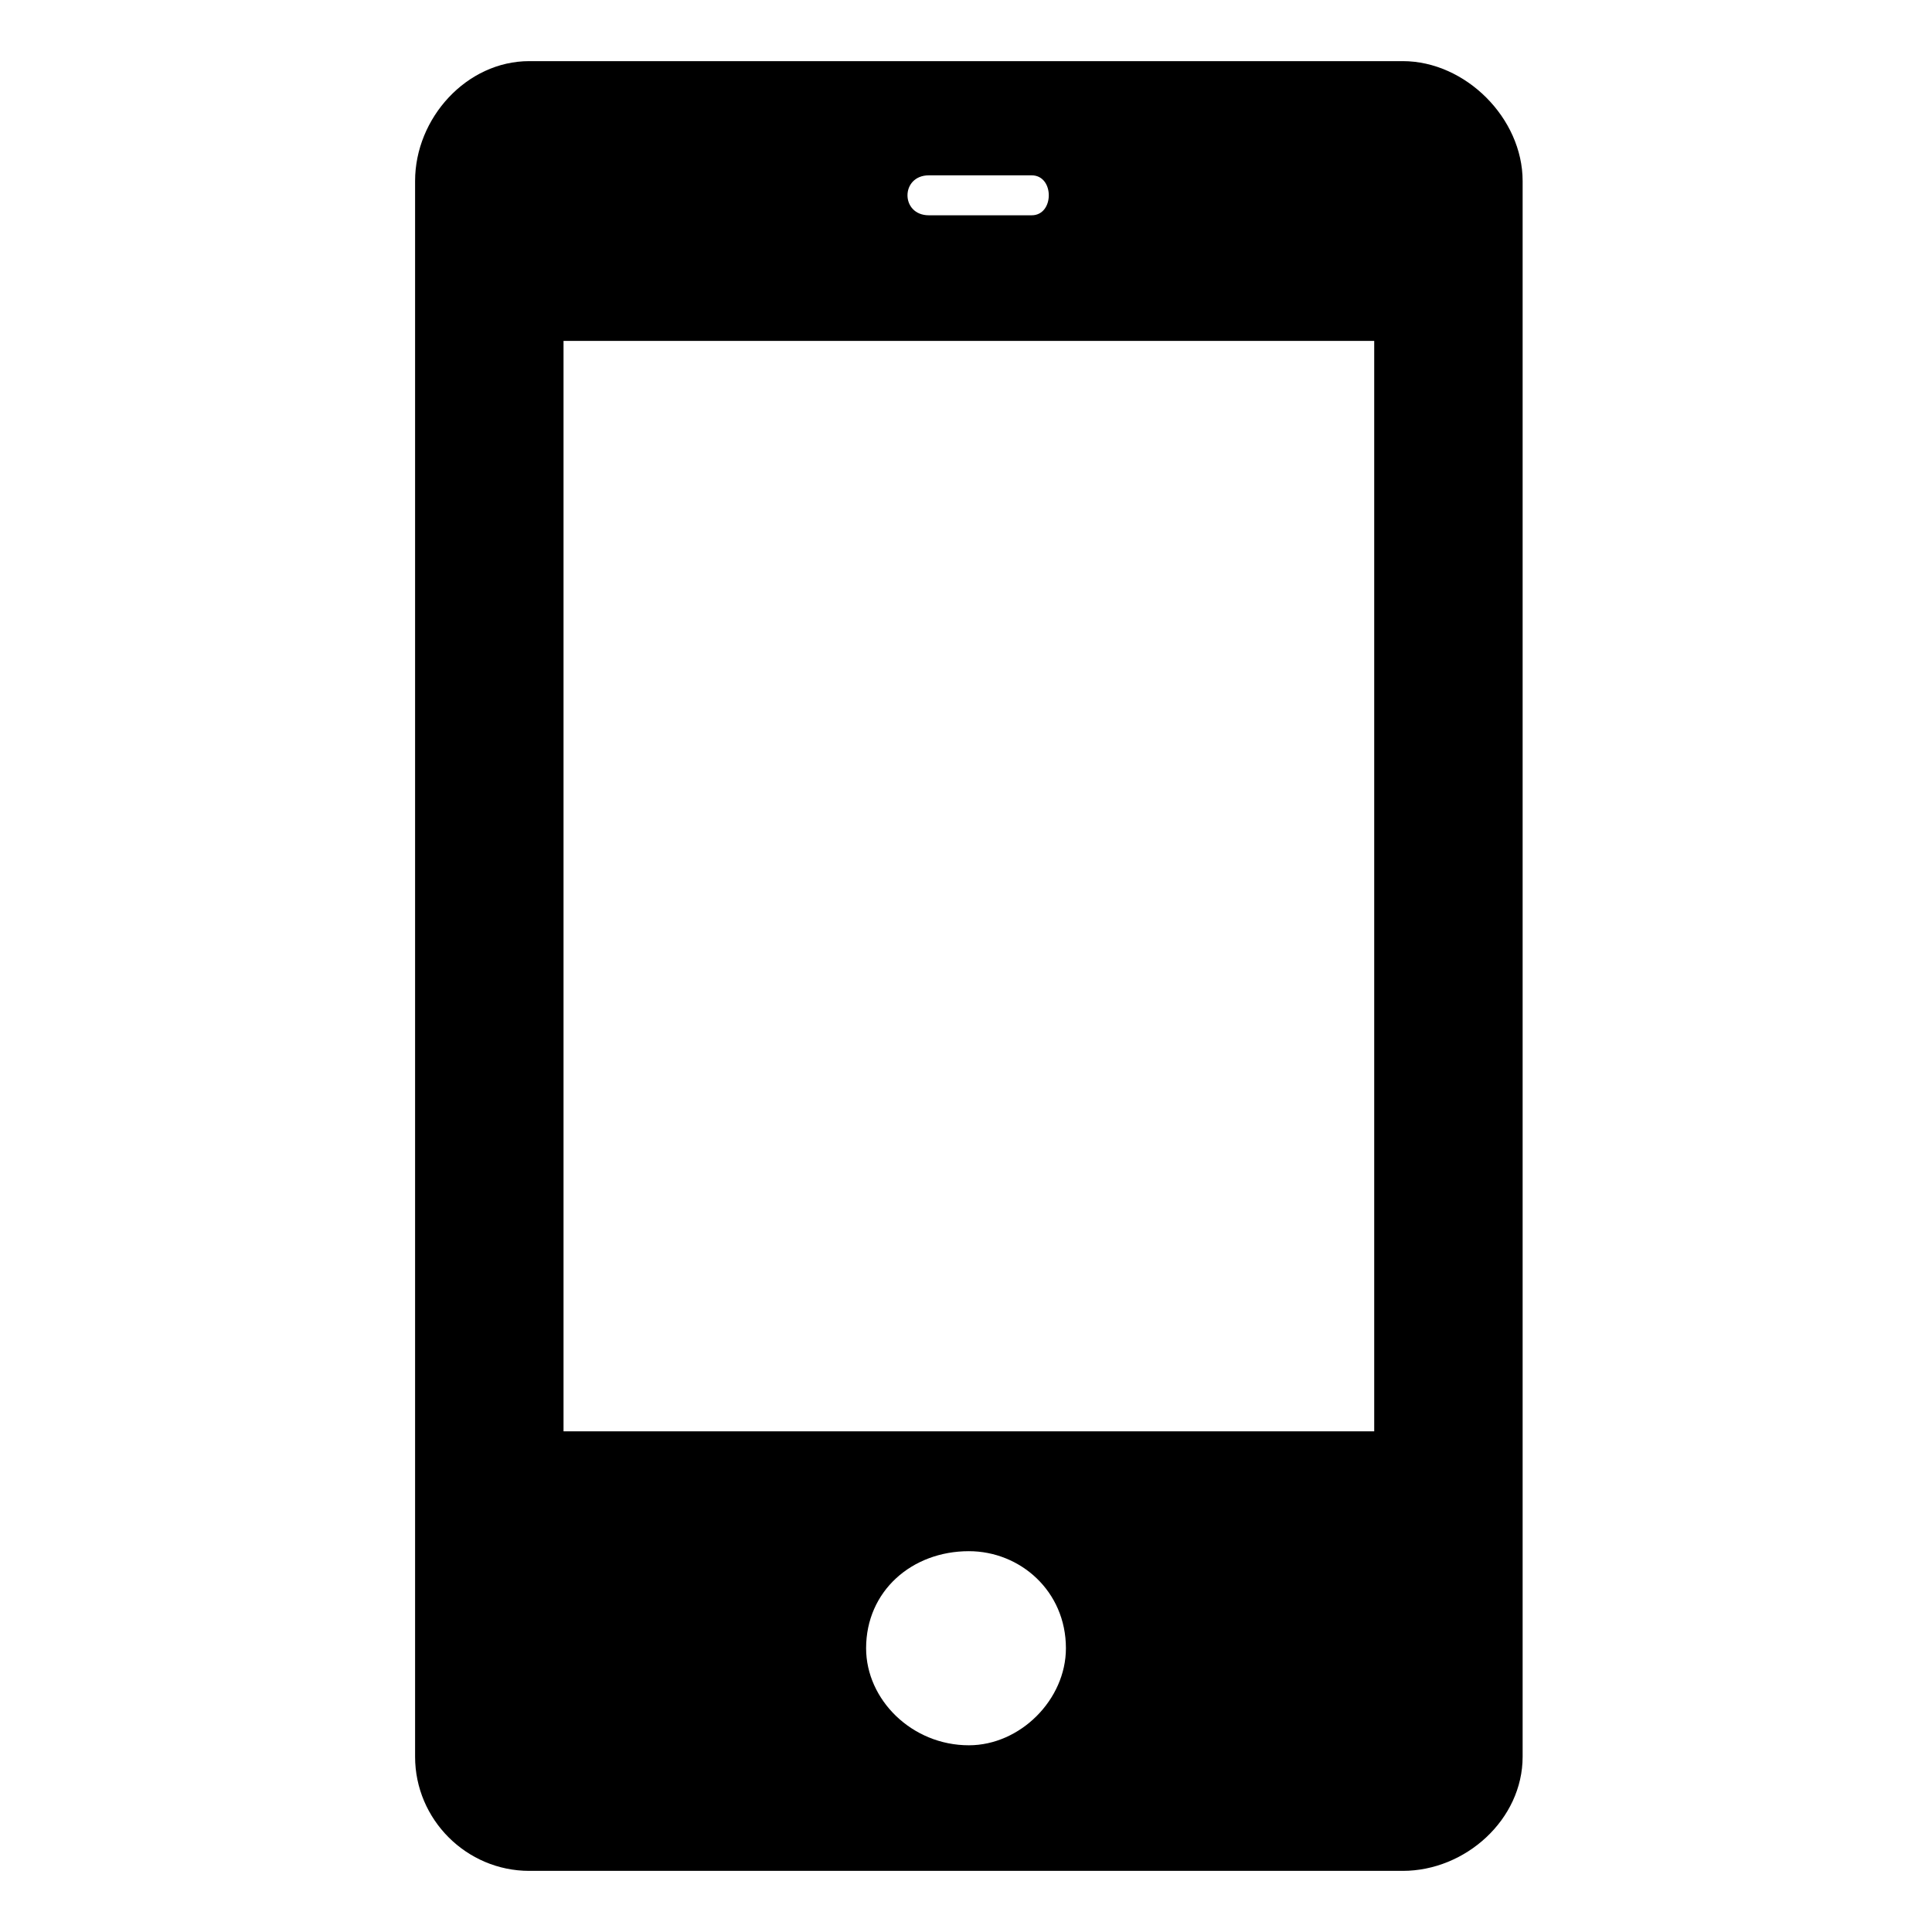
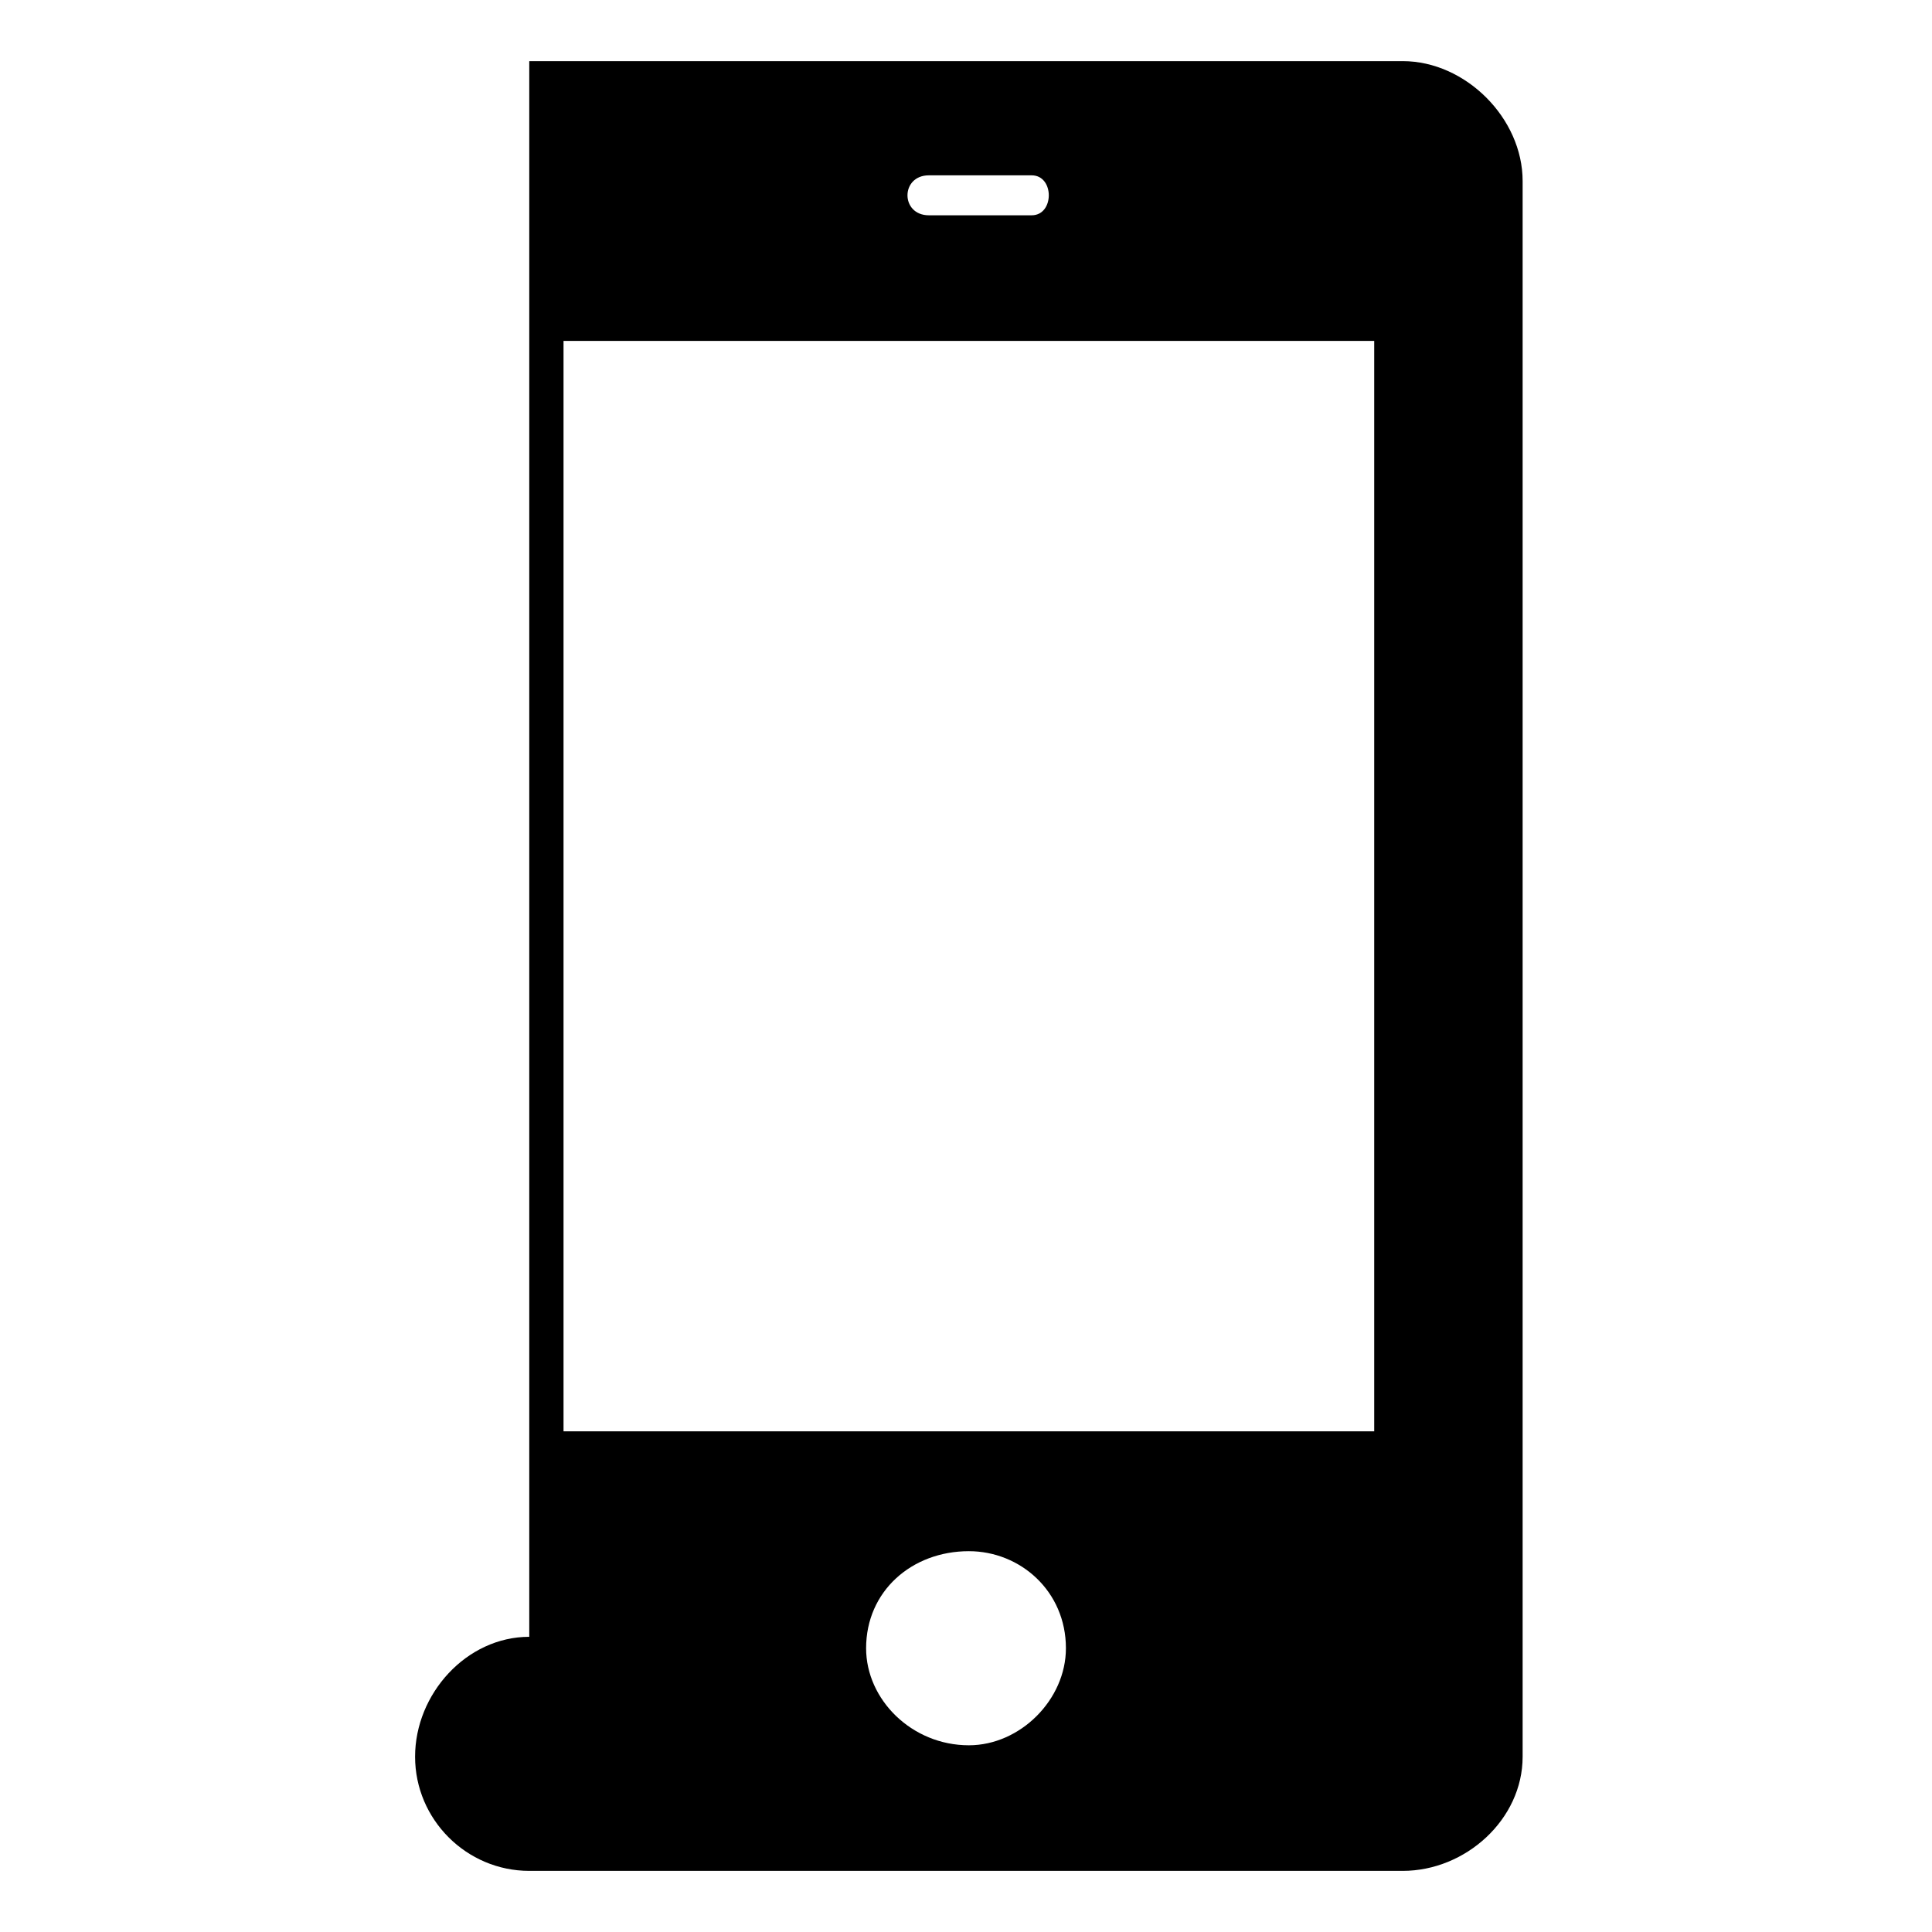
<svg xmlns="http://www.w3.org/2000/svg" fill="#000000" width="800px" height="800px" version="1.1" viewBox="144 144 512 512">
-   <path d="m284.26 160.2h231.48c16.641 0 31.773 15.129 31.773 31.773v417.57c0 16.641-15.129 30.258-31.773 30.258h-231.48c-16.641 0-30.258-13.617-30.258-30.258v-417.57c0-16.641 13.617-31.773 30.258-31.773zm116.5 394.88c13.617 0 25.719 10.59 25.719 25.719 0 13.617-12.105 25.719-25.719 25.719-15.129 0-27.234-12.105-27.234-25.719 0-15.129 12.105-25.719 27.234-25.719zm-107.42-320.74h214.84v288.97h-214.84zm96.828-43.875h27.234c6.051 0 6.051 10.59 0 10.59h-27.234c-7.566 0-7.566-10.59 0-10.59z" fill-rule="evenodd" />
+   <path d="m284.26 160.2h231.48c16.641 0 31.773 15.129 31.773 31.773v417.57c0 16.641-15.129 30.258-31.773 30.258h-231.48c-16.641 0-30.258-13.617-30.258-30.258c0-16.641 13.617-31.773 30.258-31.773zm116.5 394.88c13.617 0 25.719 10.59 25.719 25.719 0 13.617-12.105 25.719-25.719 25.719-15.129 0-27.234-12.105-27.234-25.719 0-15.129 12.105-25.719 27.234-25.719zm-107.42-320.74h214.84v288.97h-214.84zm96.828-43.875h27.234c6.051 0 6.051 10.59 0 10.59h-27.234c-7.566 0-7.566-10.59 0-10.59z" fill-rule="evenodd" />
</svg>